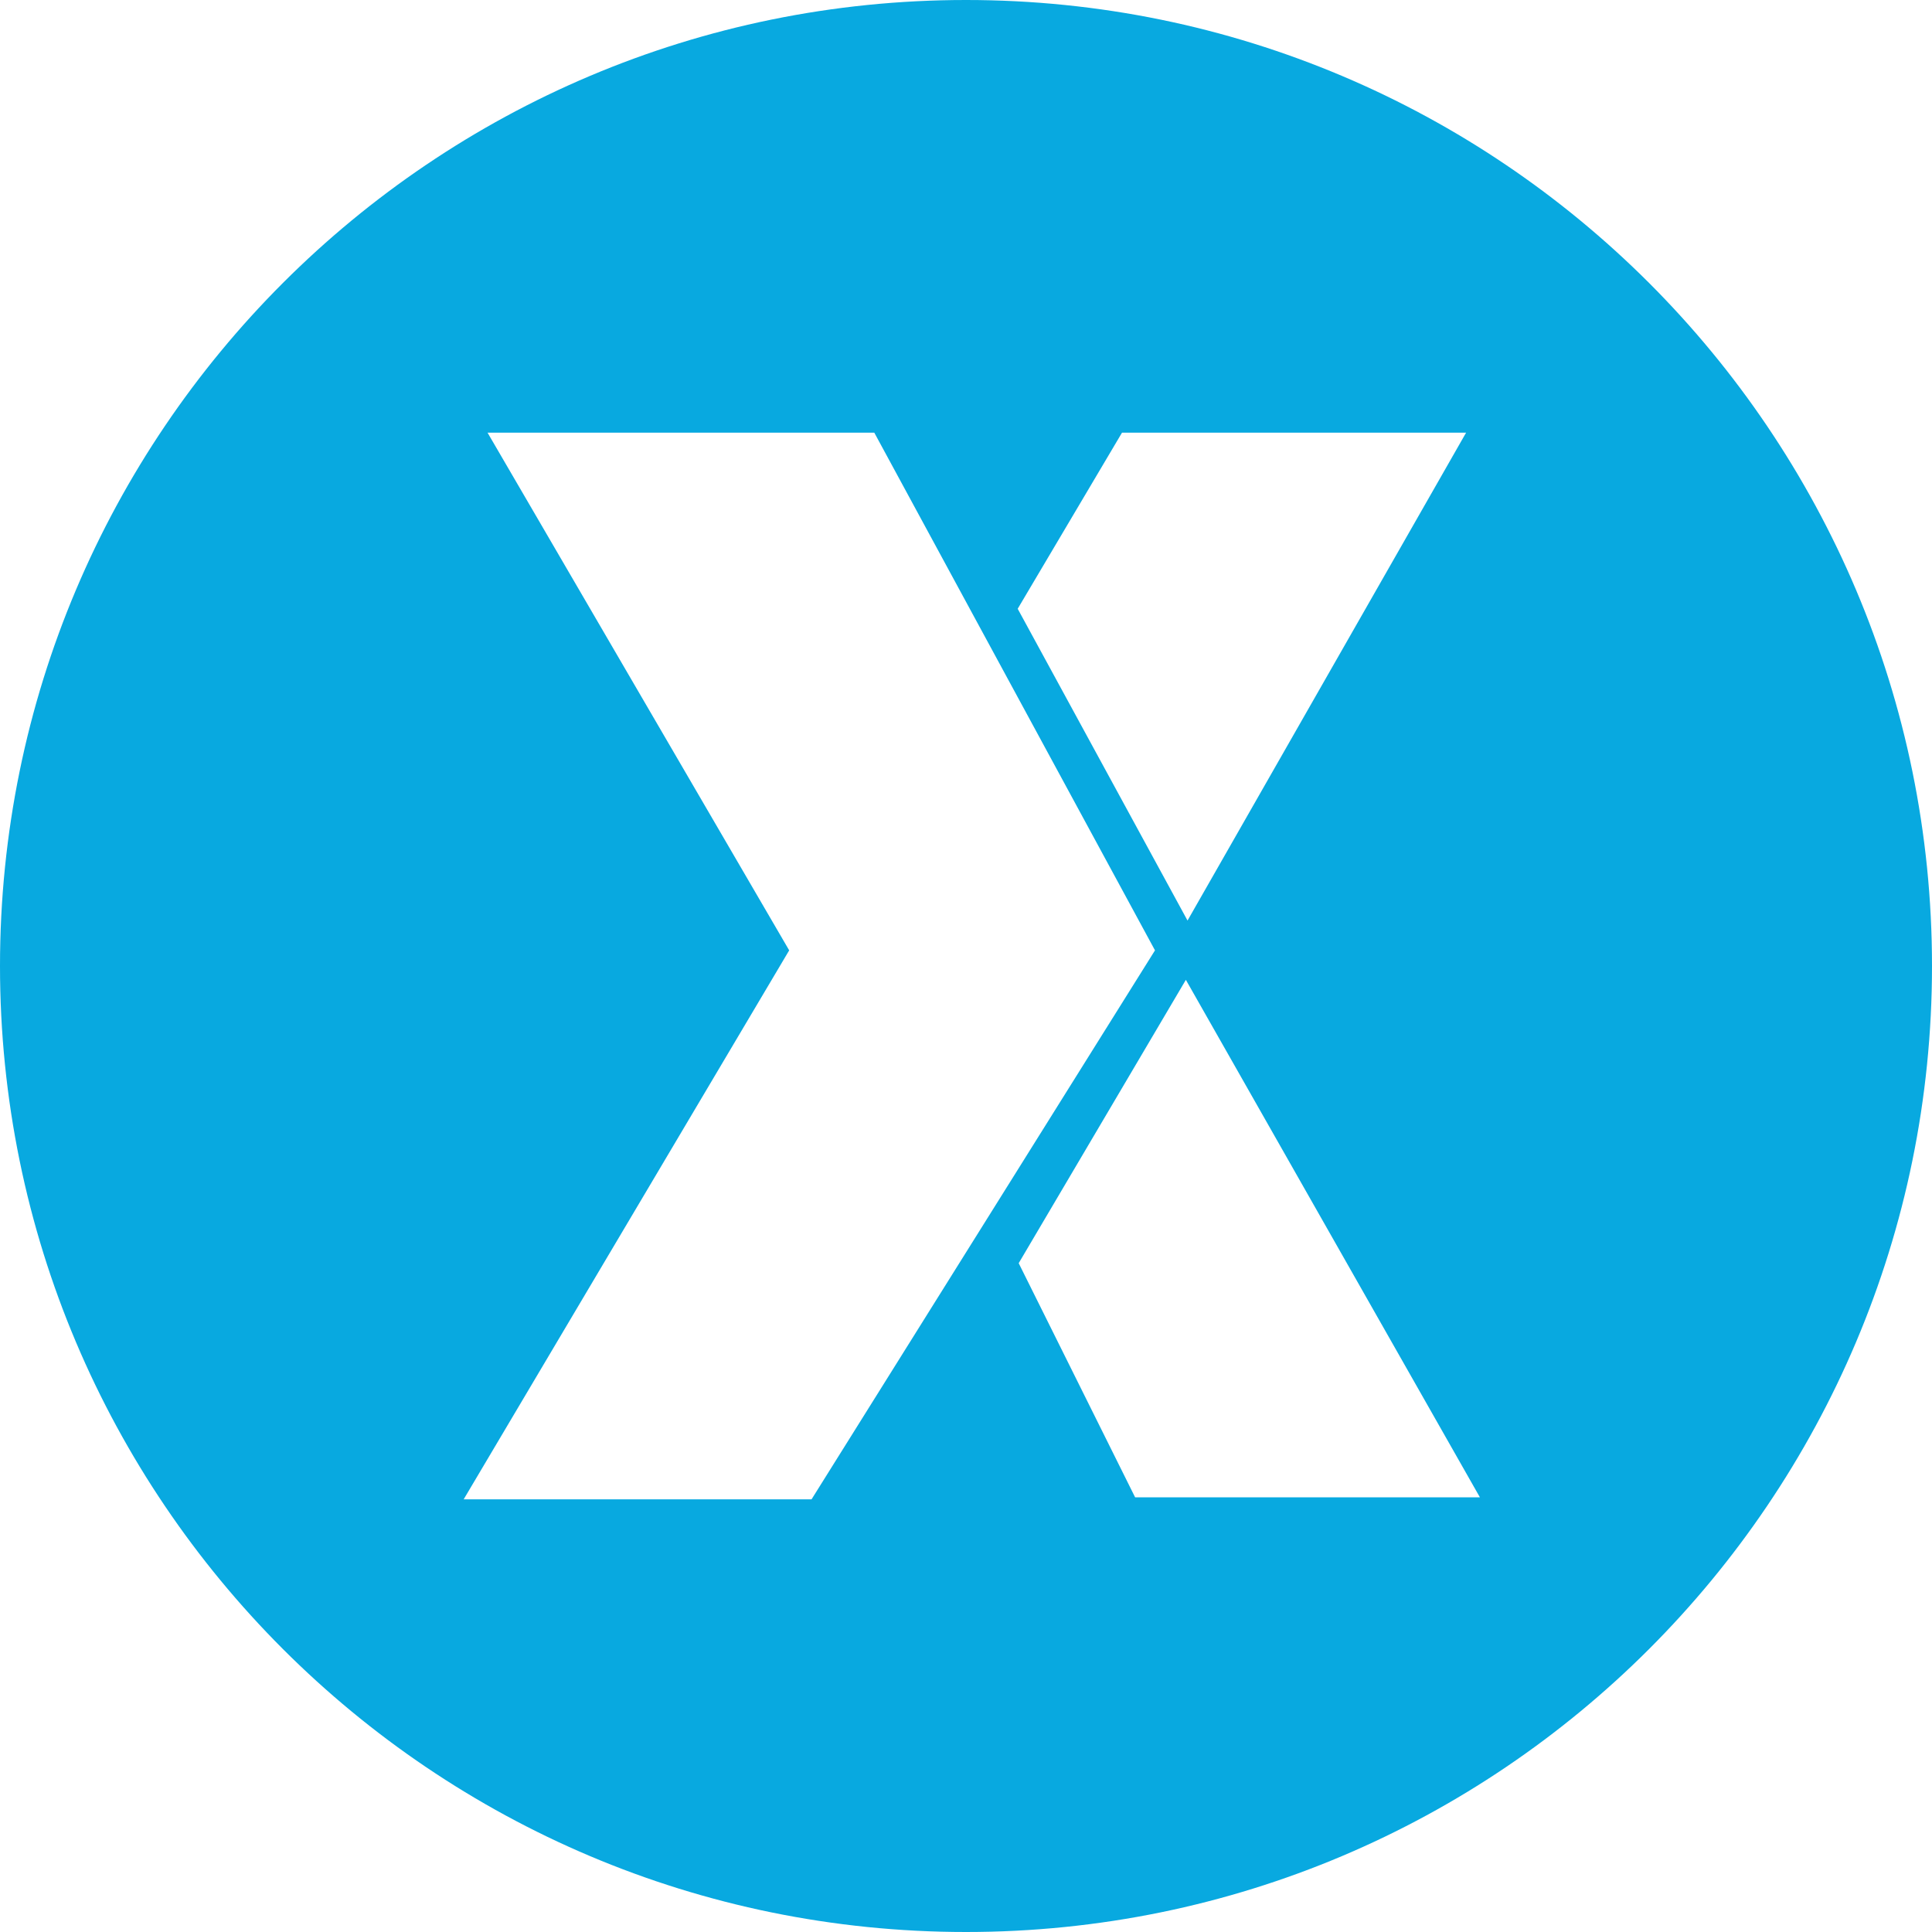
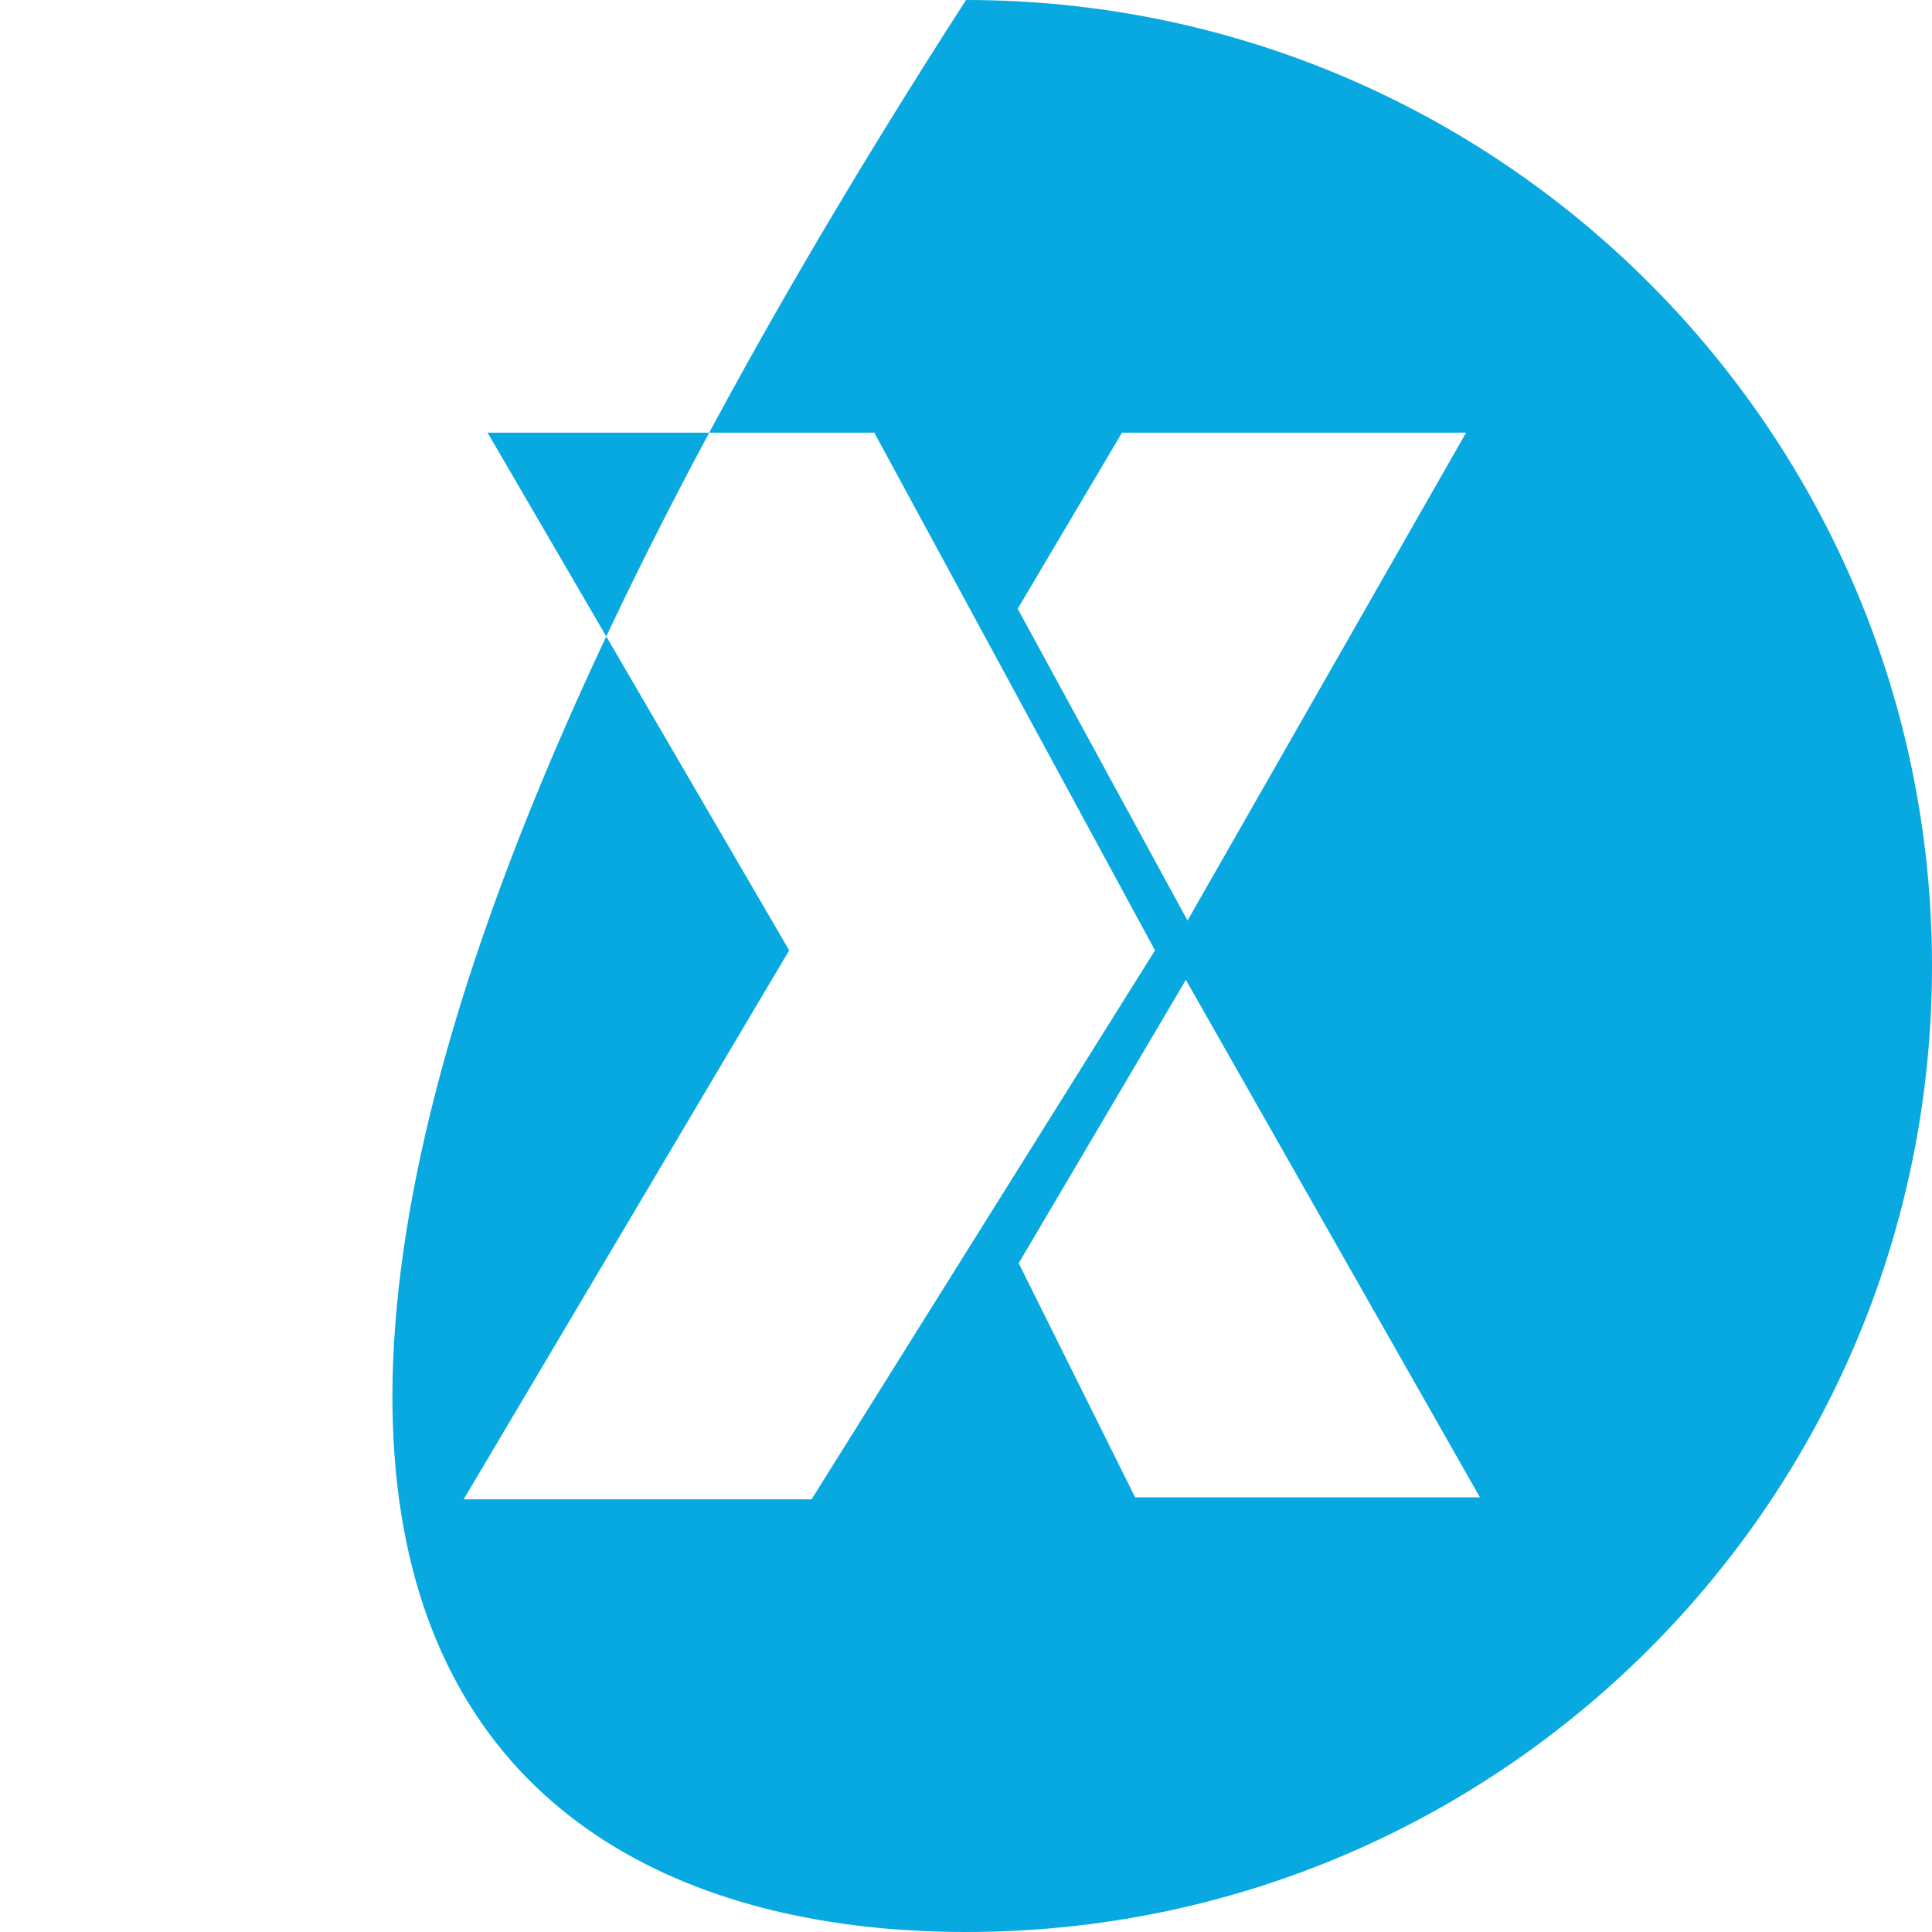
<svg xmlns="http://www.w3.org/2000/svg" width="50" height="50" viewBox="0 0 50 50" fill="none">
-   <path fill-rule="evenodd" clip-rule="evenodd" d="M25 50C38.807 50 50 38.807 50 25C50 11.193 38.807 0 25 0C11.193 0 0 11.193 0 25C0 38.807 11.193 50 25 50ZM12 38.802H21.003L29.891 24.595L22.627 11.198H12.618L20.424 24.595L12 38.802ZM30.733 23.824L37.942 11.198H29.037L26.338 15.755L30.733 23.824ZM38.3 38.751L30.69 25.358L26.364 32.691L29.377 38.751H38.3Z" fill="#08A9E0" />
+   <path fill-rule="evenodd" clip-rule="evenodd" d="M25 50C38.807 50 50 38.807 50 25C50 11.193 38.807 0 25 0C0 38.807 11.193 50 25 50ZM12 38.802H21.003L29.891 24.595L22.627 11.198H12.618L20.424 24.595L12 38.802ZM30.733 23.824L37.942 11.198H29.037L26.338 15.755L30.733 23.824ZM38.3 38.751L30.69 25.358L26.364 32.691L29.377 38.751H38.3Z" fill="#08A9E0" />
</svg>